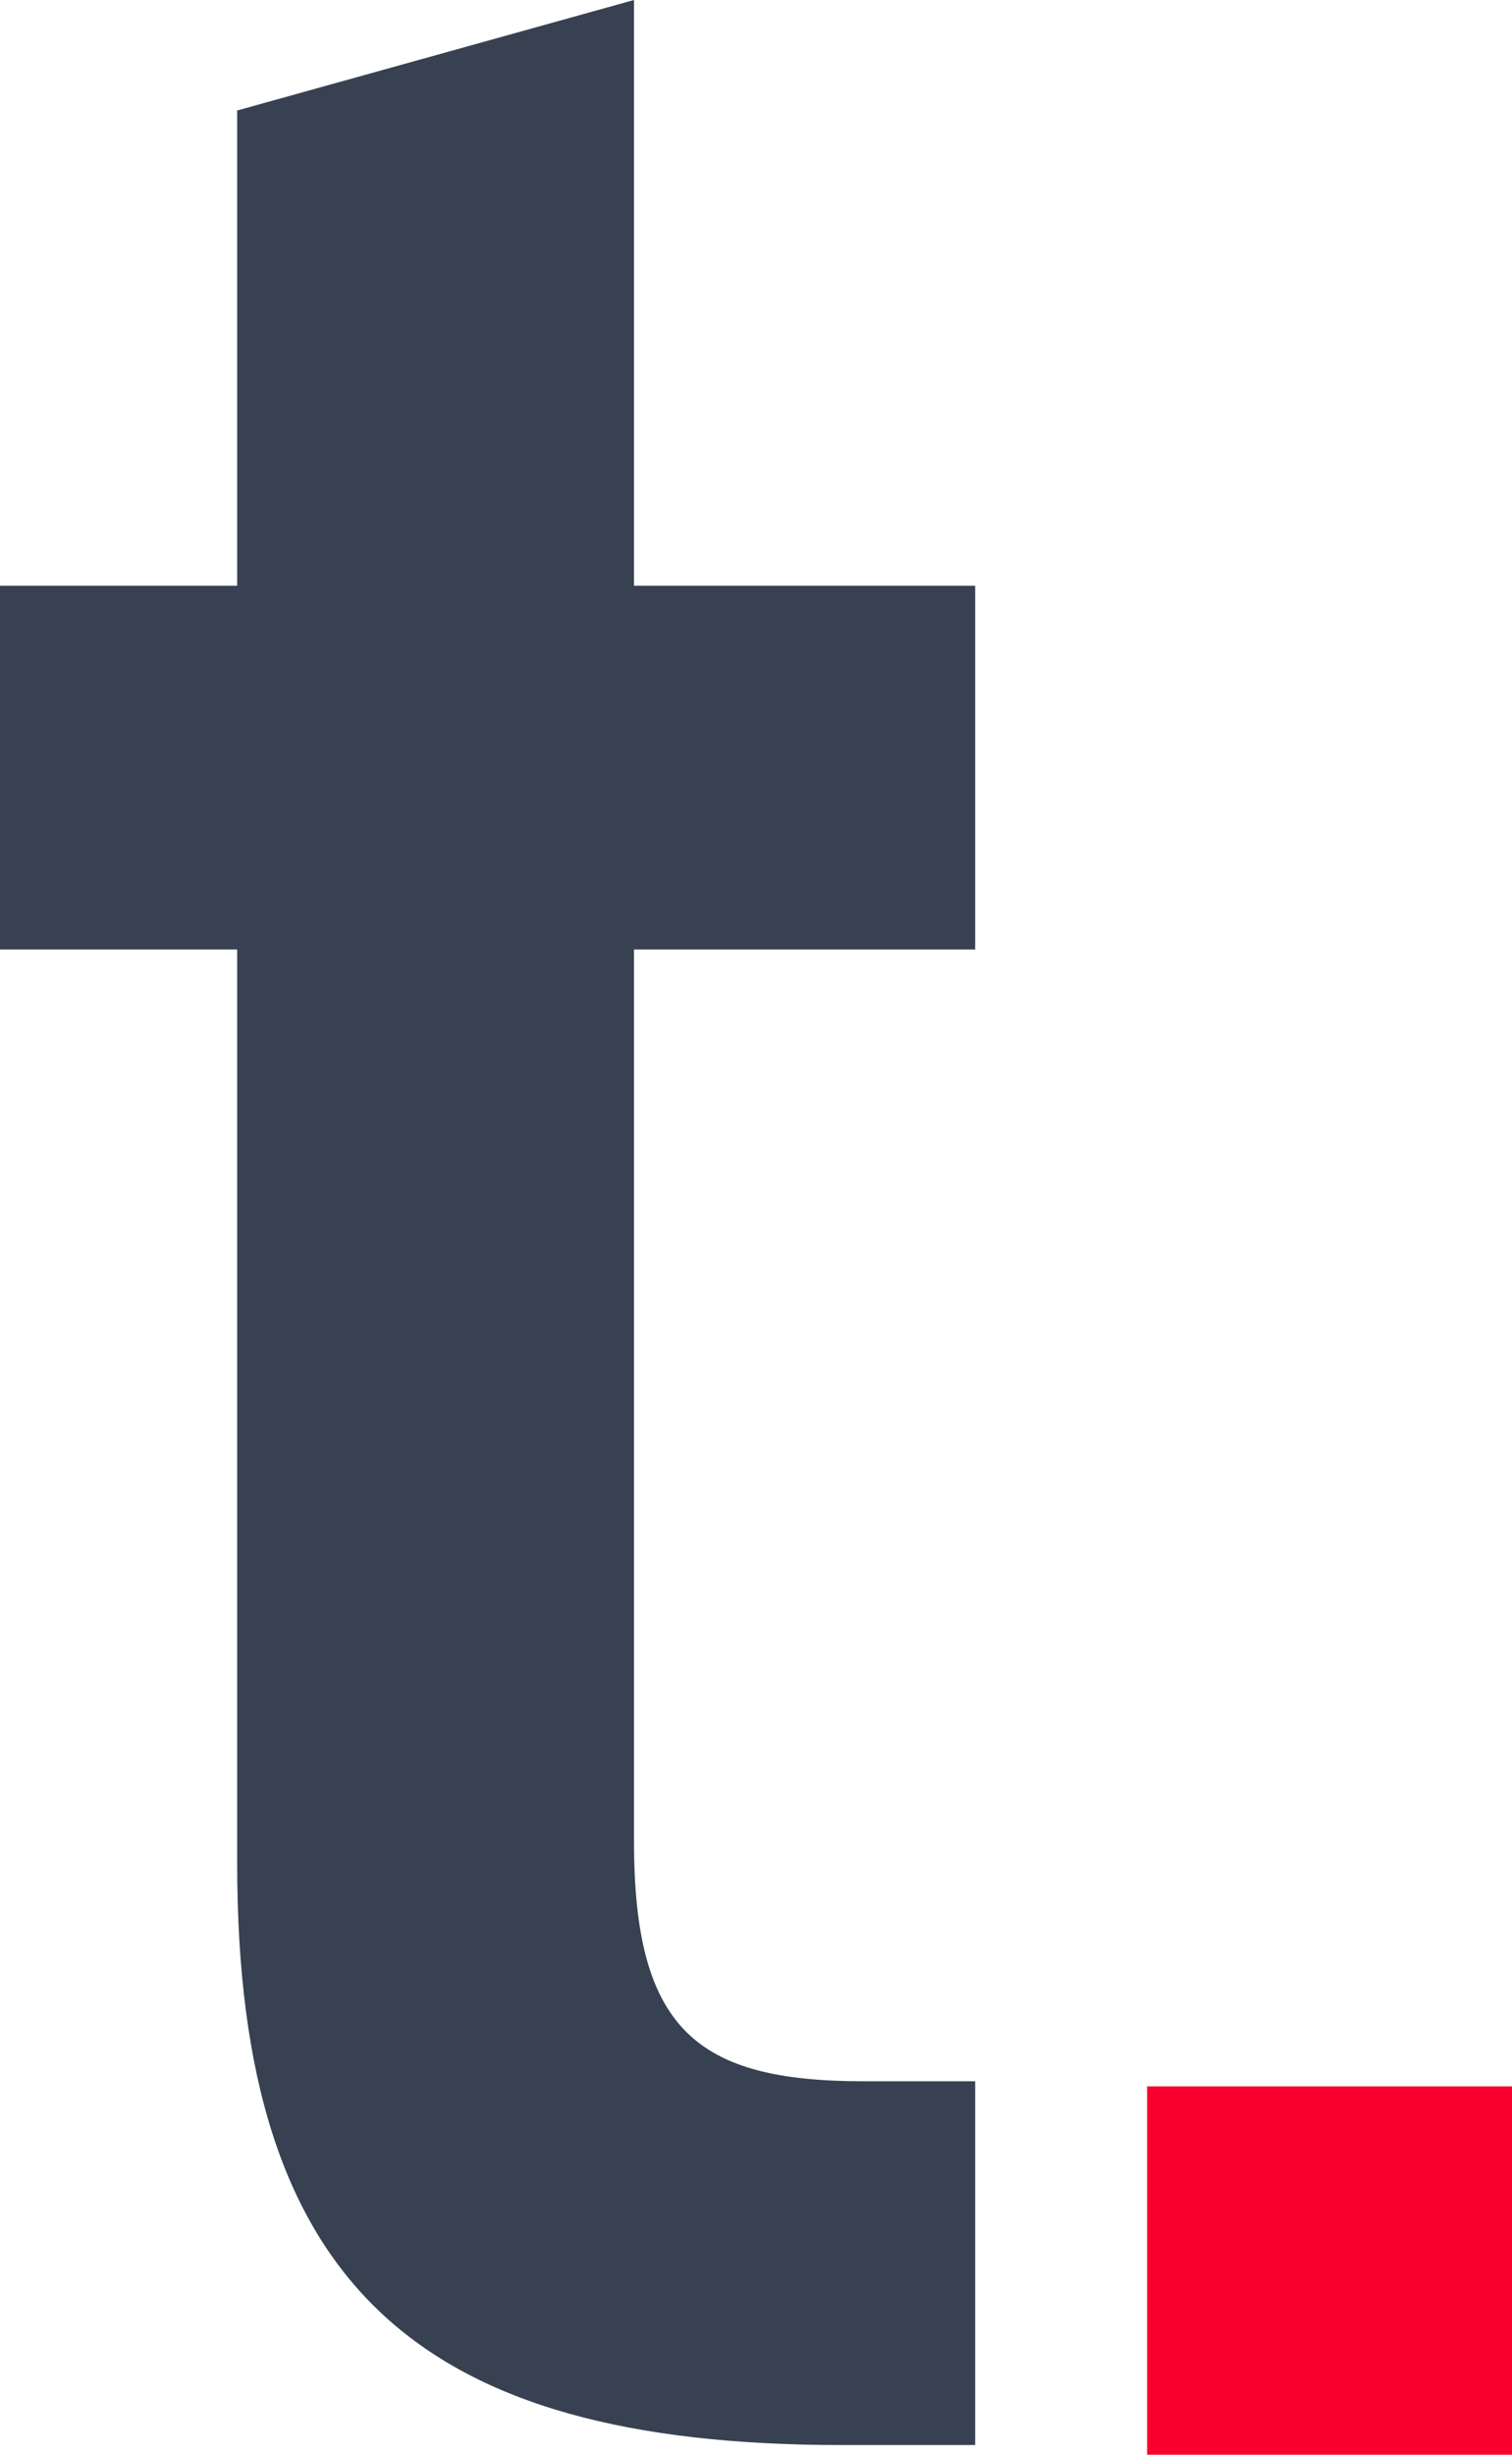
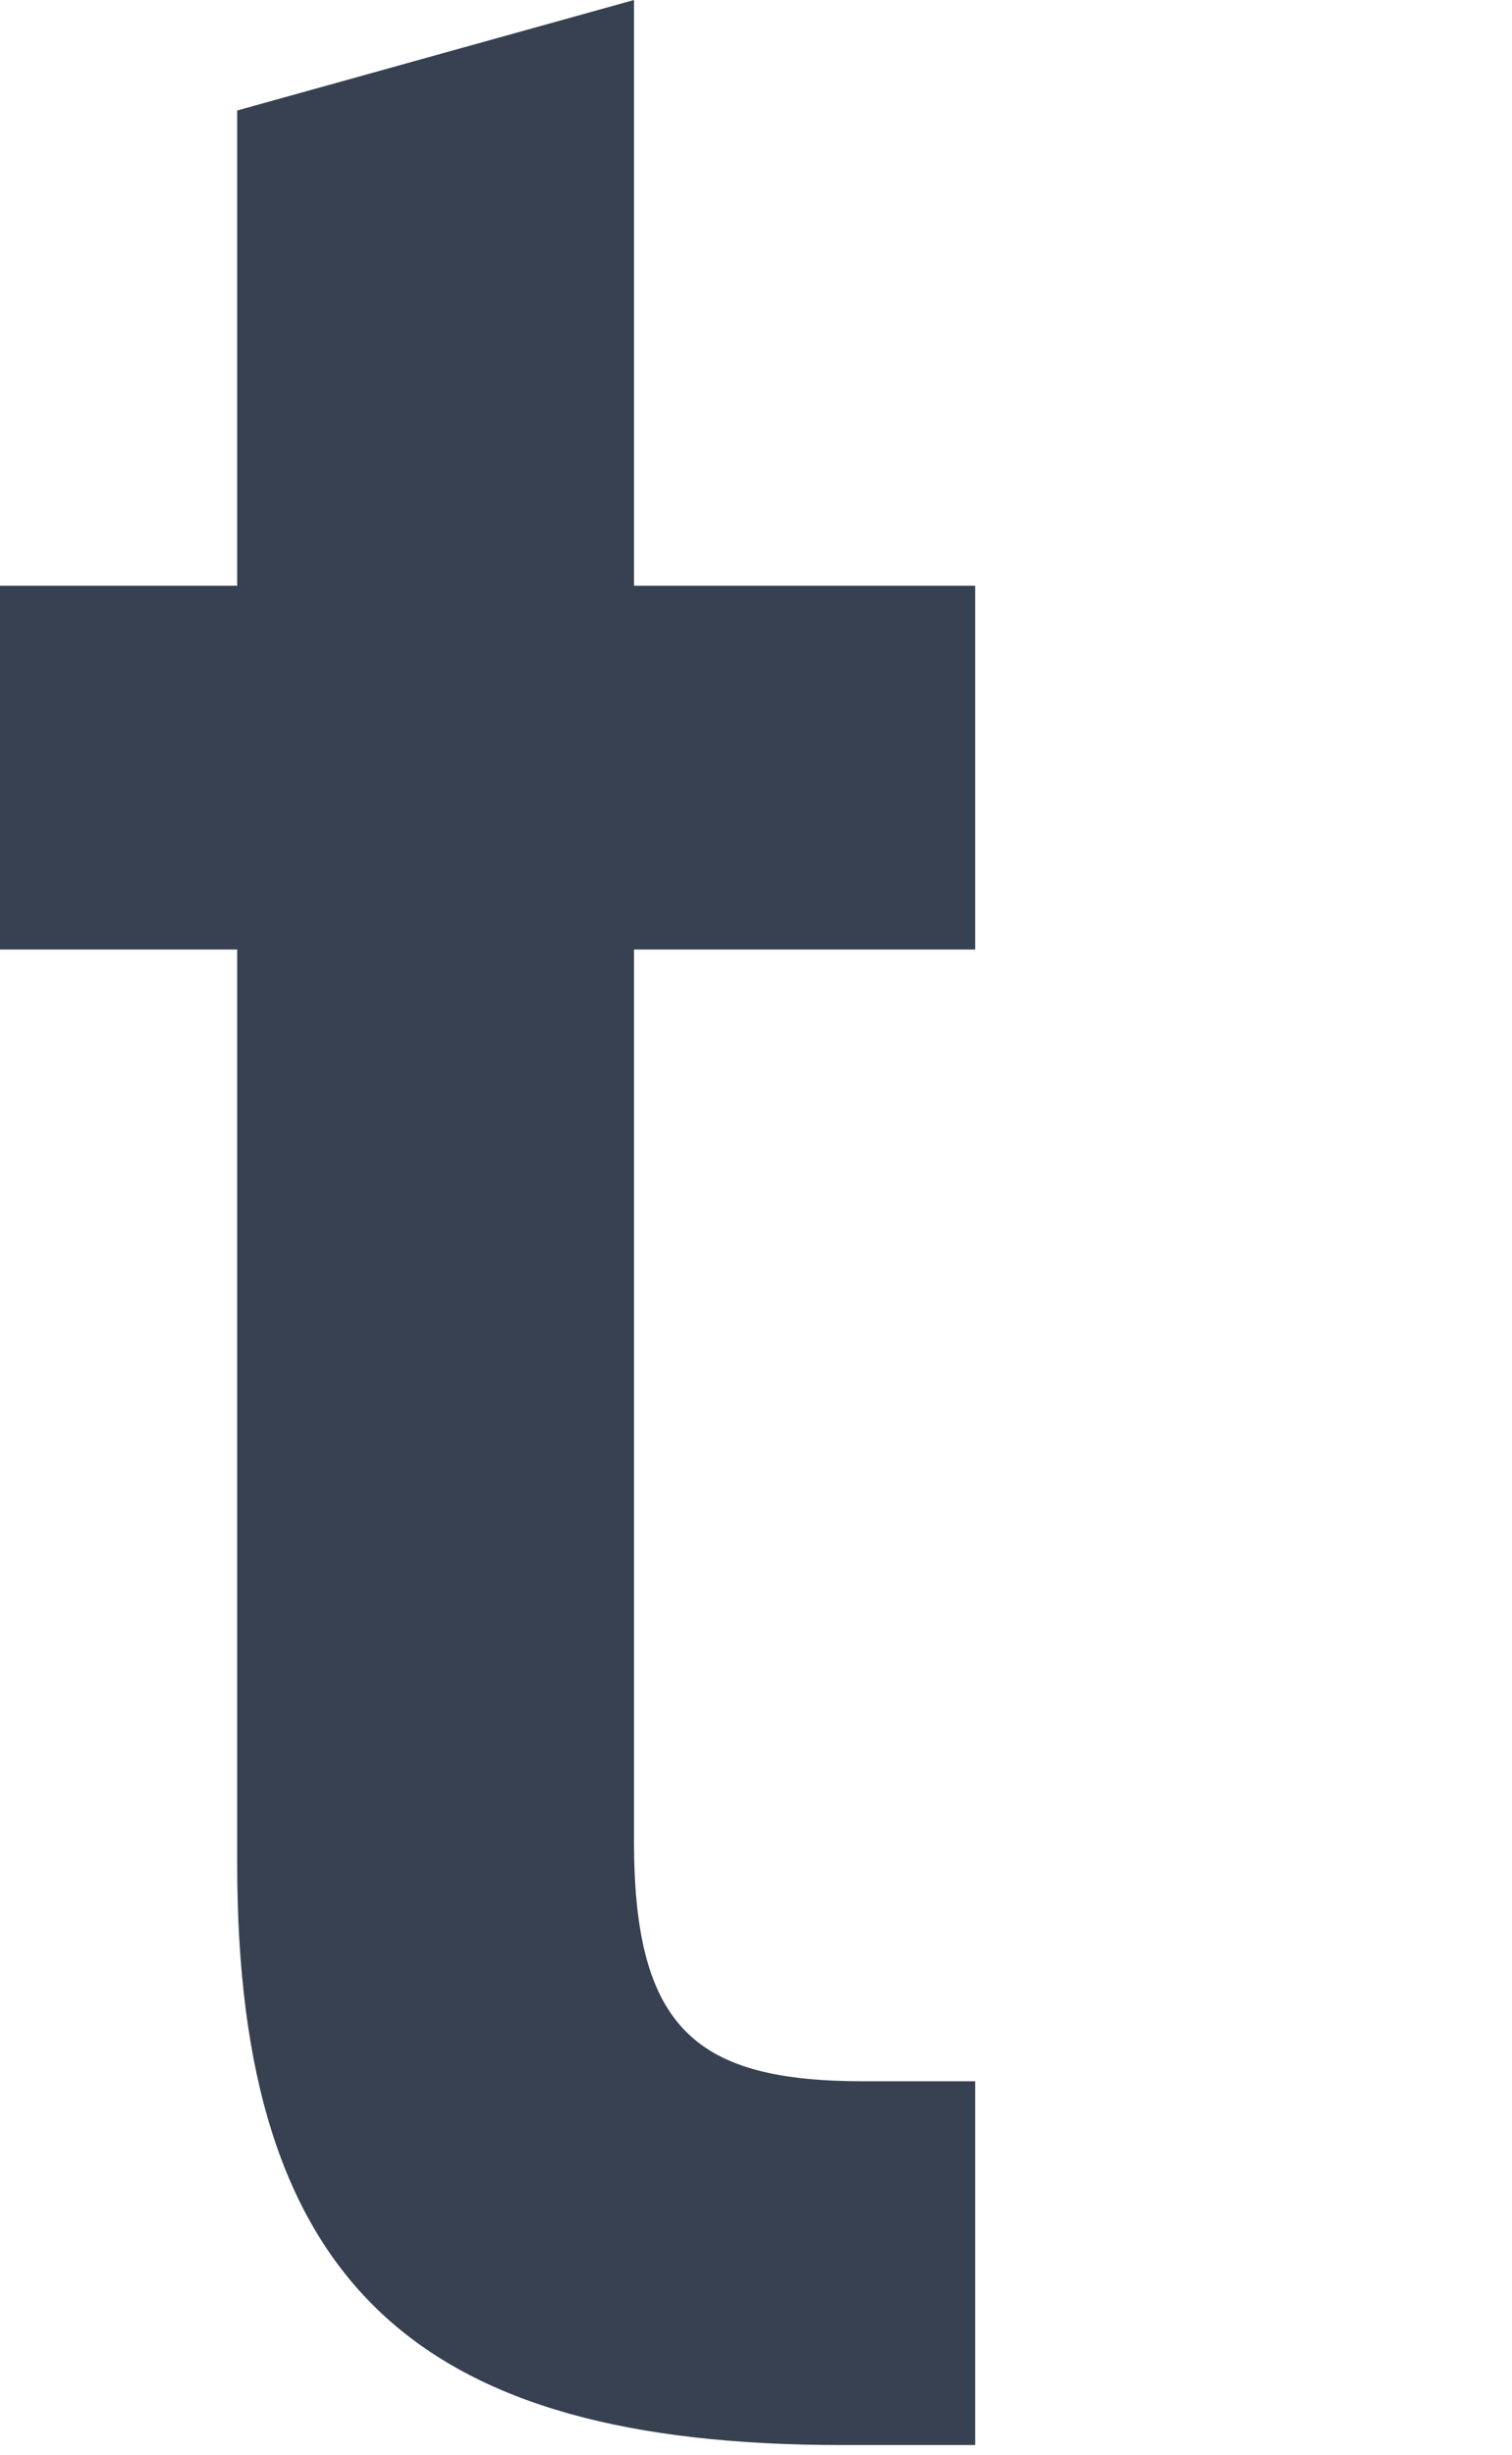
<svg xmlns="http://www.w3.org/2000/svg" id="Untitled-Seite%201" viewBox="0 0 45 73" style="background-color:#ffffff00" version="1.1" xml:space="preserve" x="0px" y="0px" width="45px" height="73px">
  <g id="Ebene%201">
    <g>
      <path d="M 25.059 72.712 L 29.023 72.712 L 29.023 61.894 L 25.711 61.894 C 20.77 61.894 18.869 60.39 18.869 54.761 L 18.869 28.237 L 29.023 28.237 L 29.023 17.419 L 18.869 17.419 L 18.869 0 L 7.059 3.286 L 7.059 17.419 L 0 17.419 L 0 28.237 L 7.059 28.237 L 7.059 55.43 C 7.059 67.98 12.461 72.712 25.059 72.712 L 25.059 72.712 Z" fill="#374151" />
    </g>
-     <rect x="34.14" y="62.045" width="10.86" height="10.955" fill="#fa002e" />
  </g>
</svg>